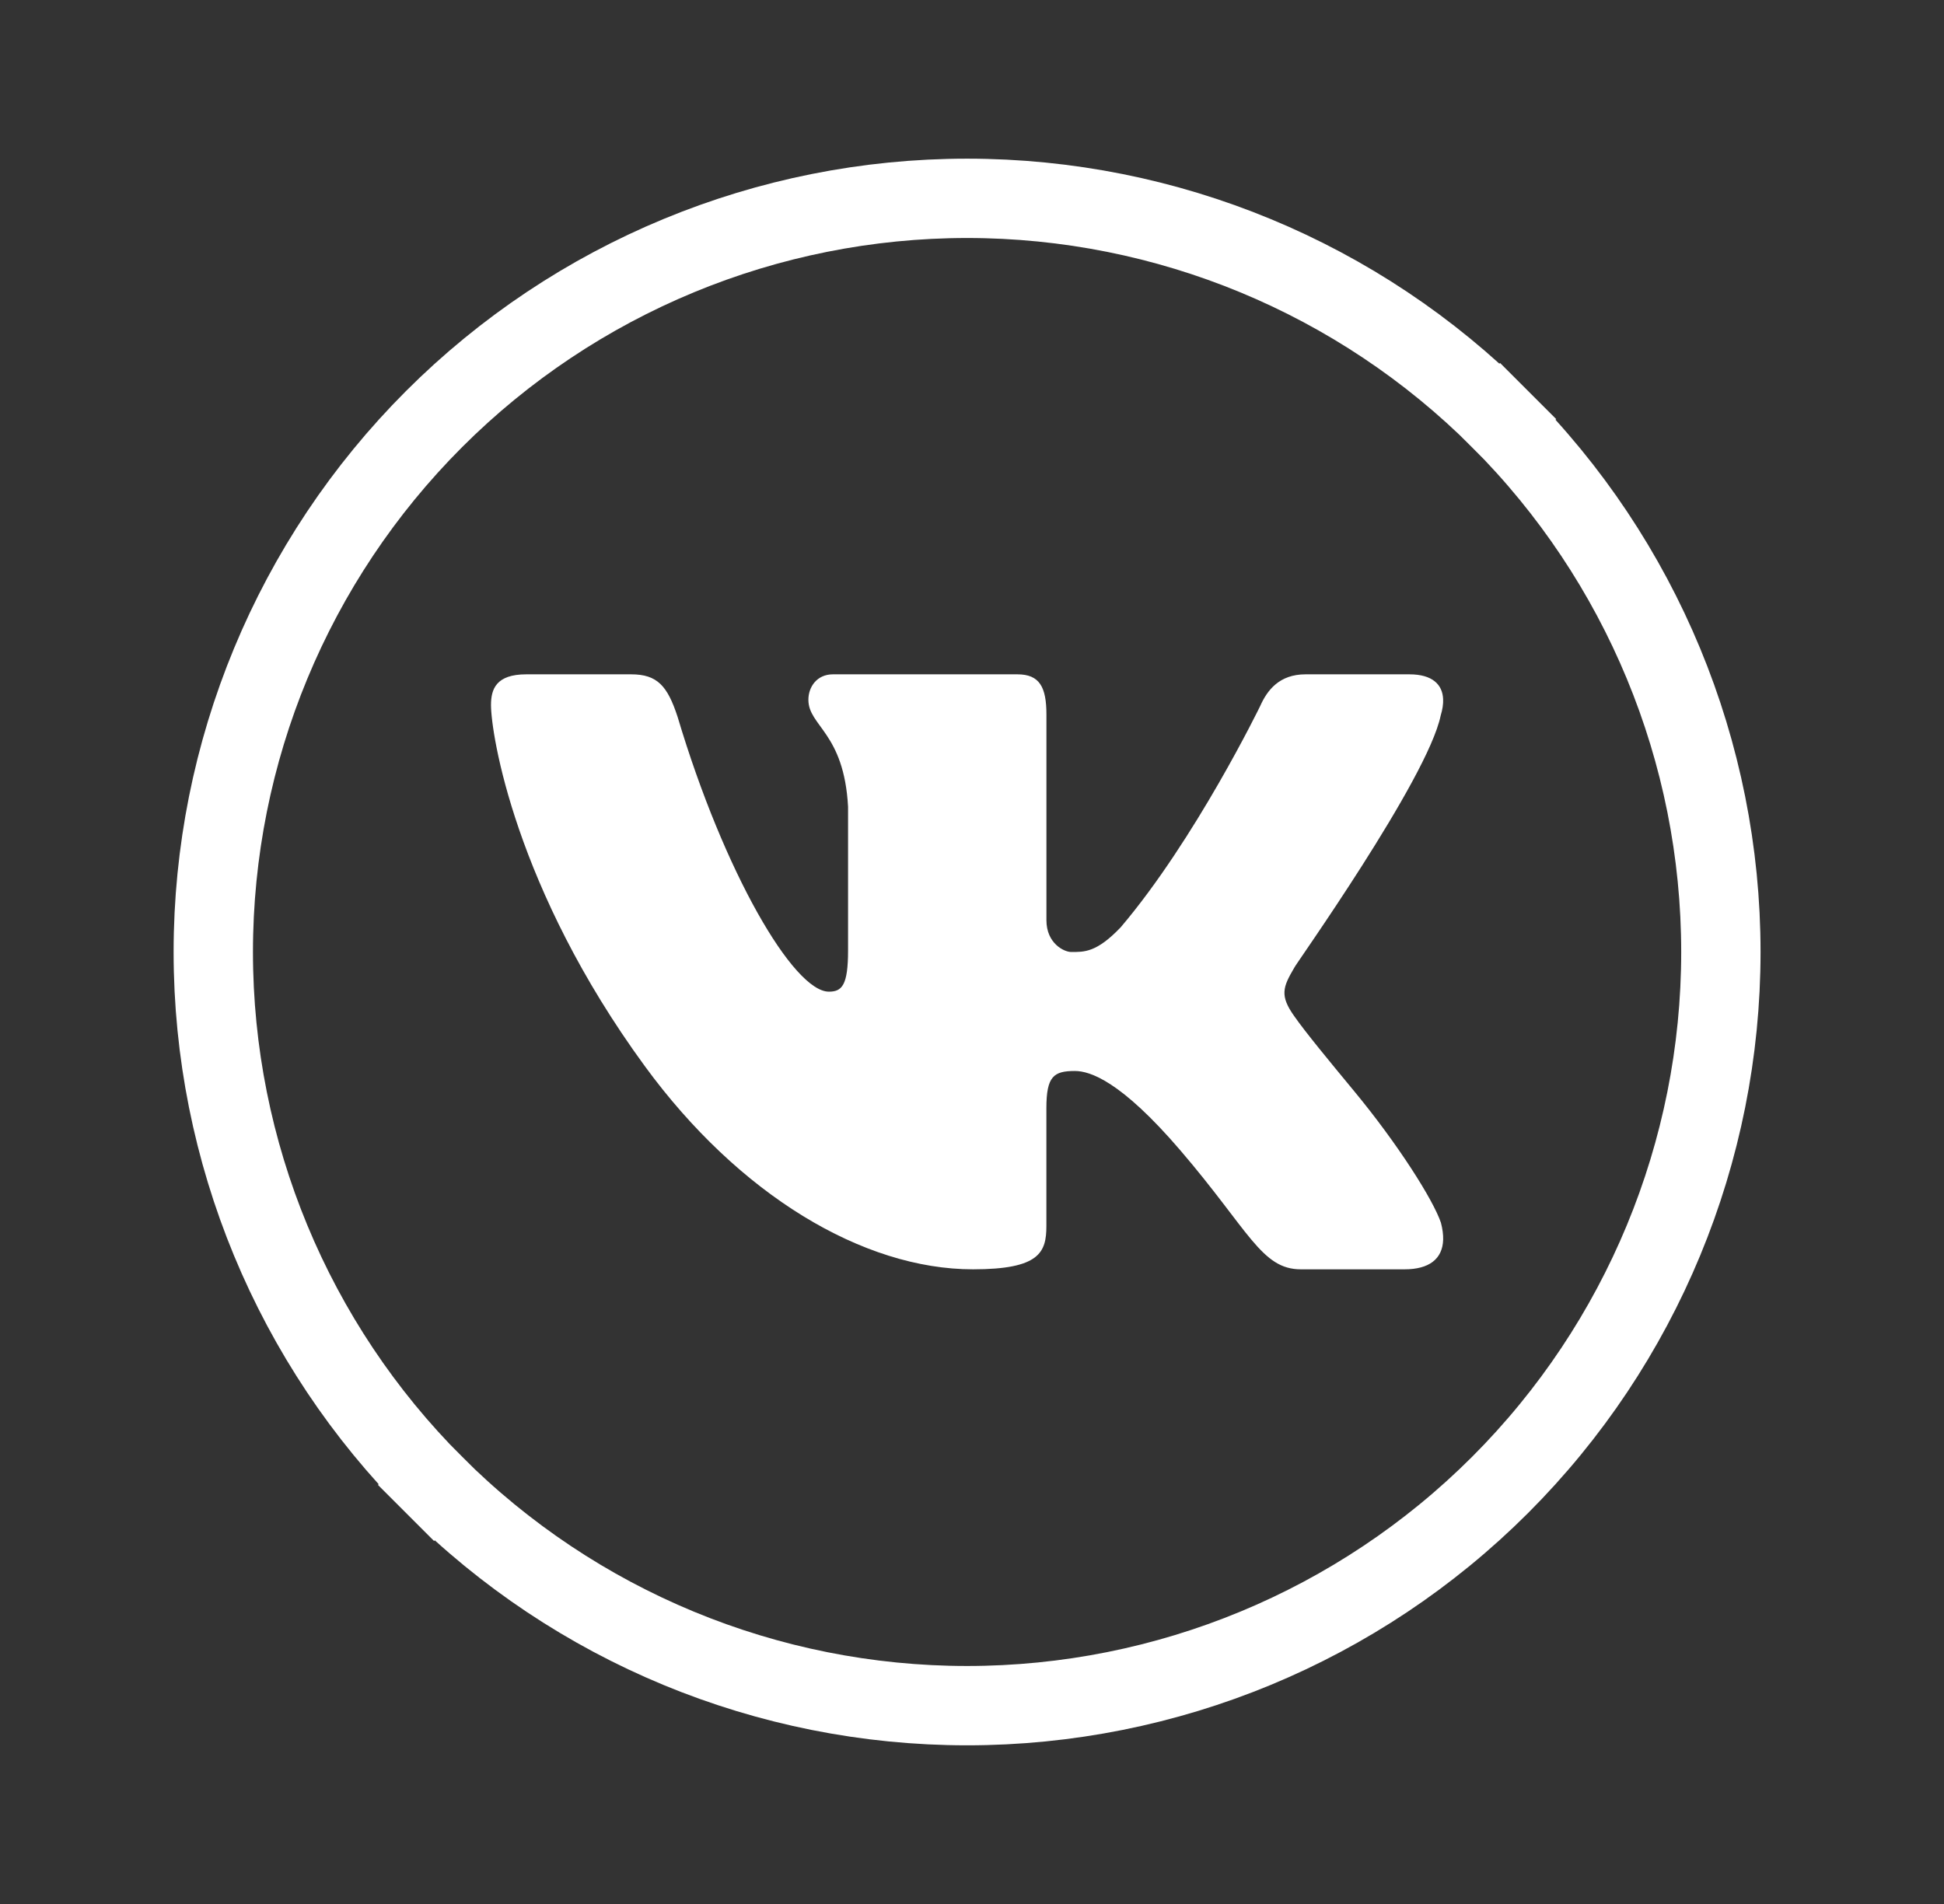
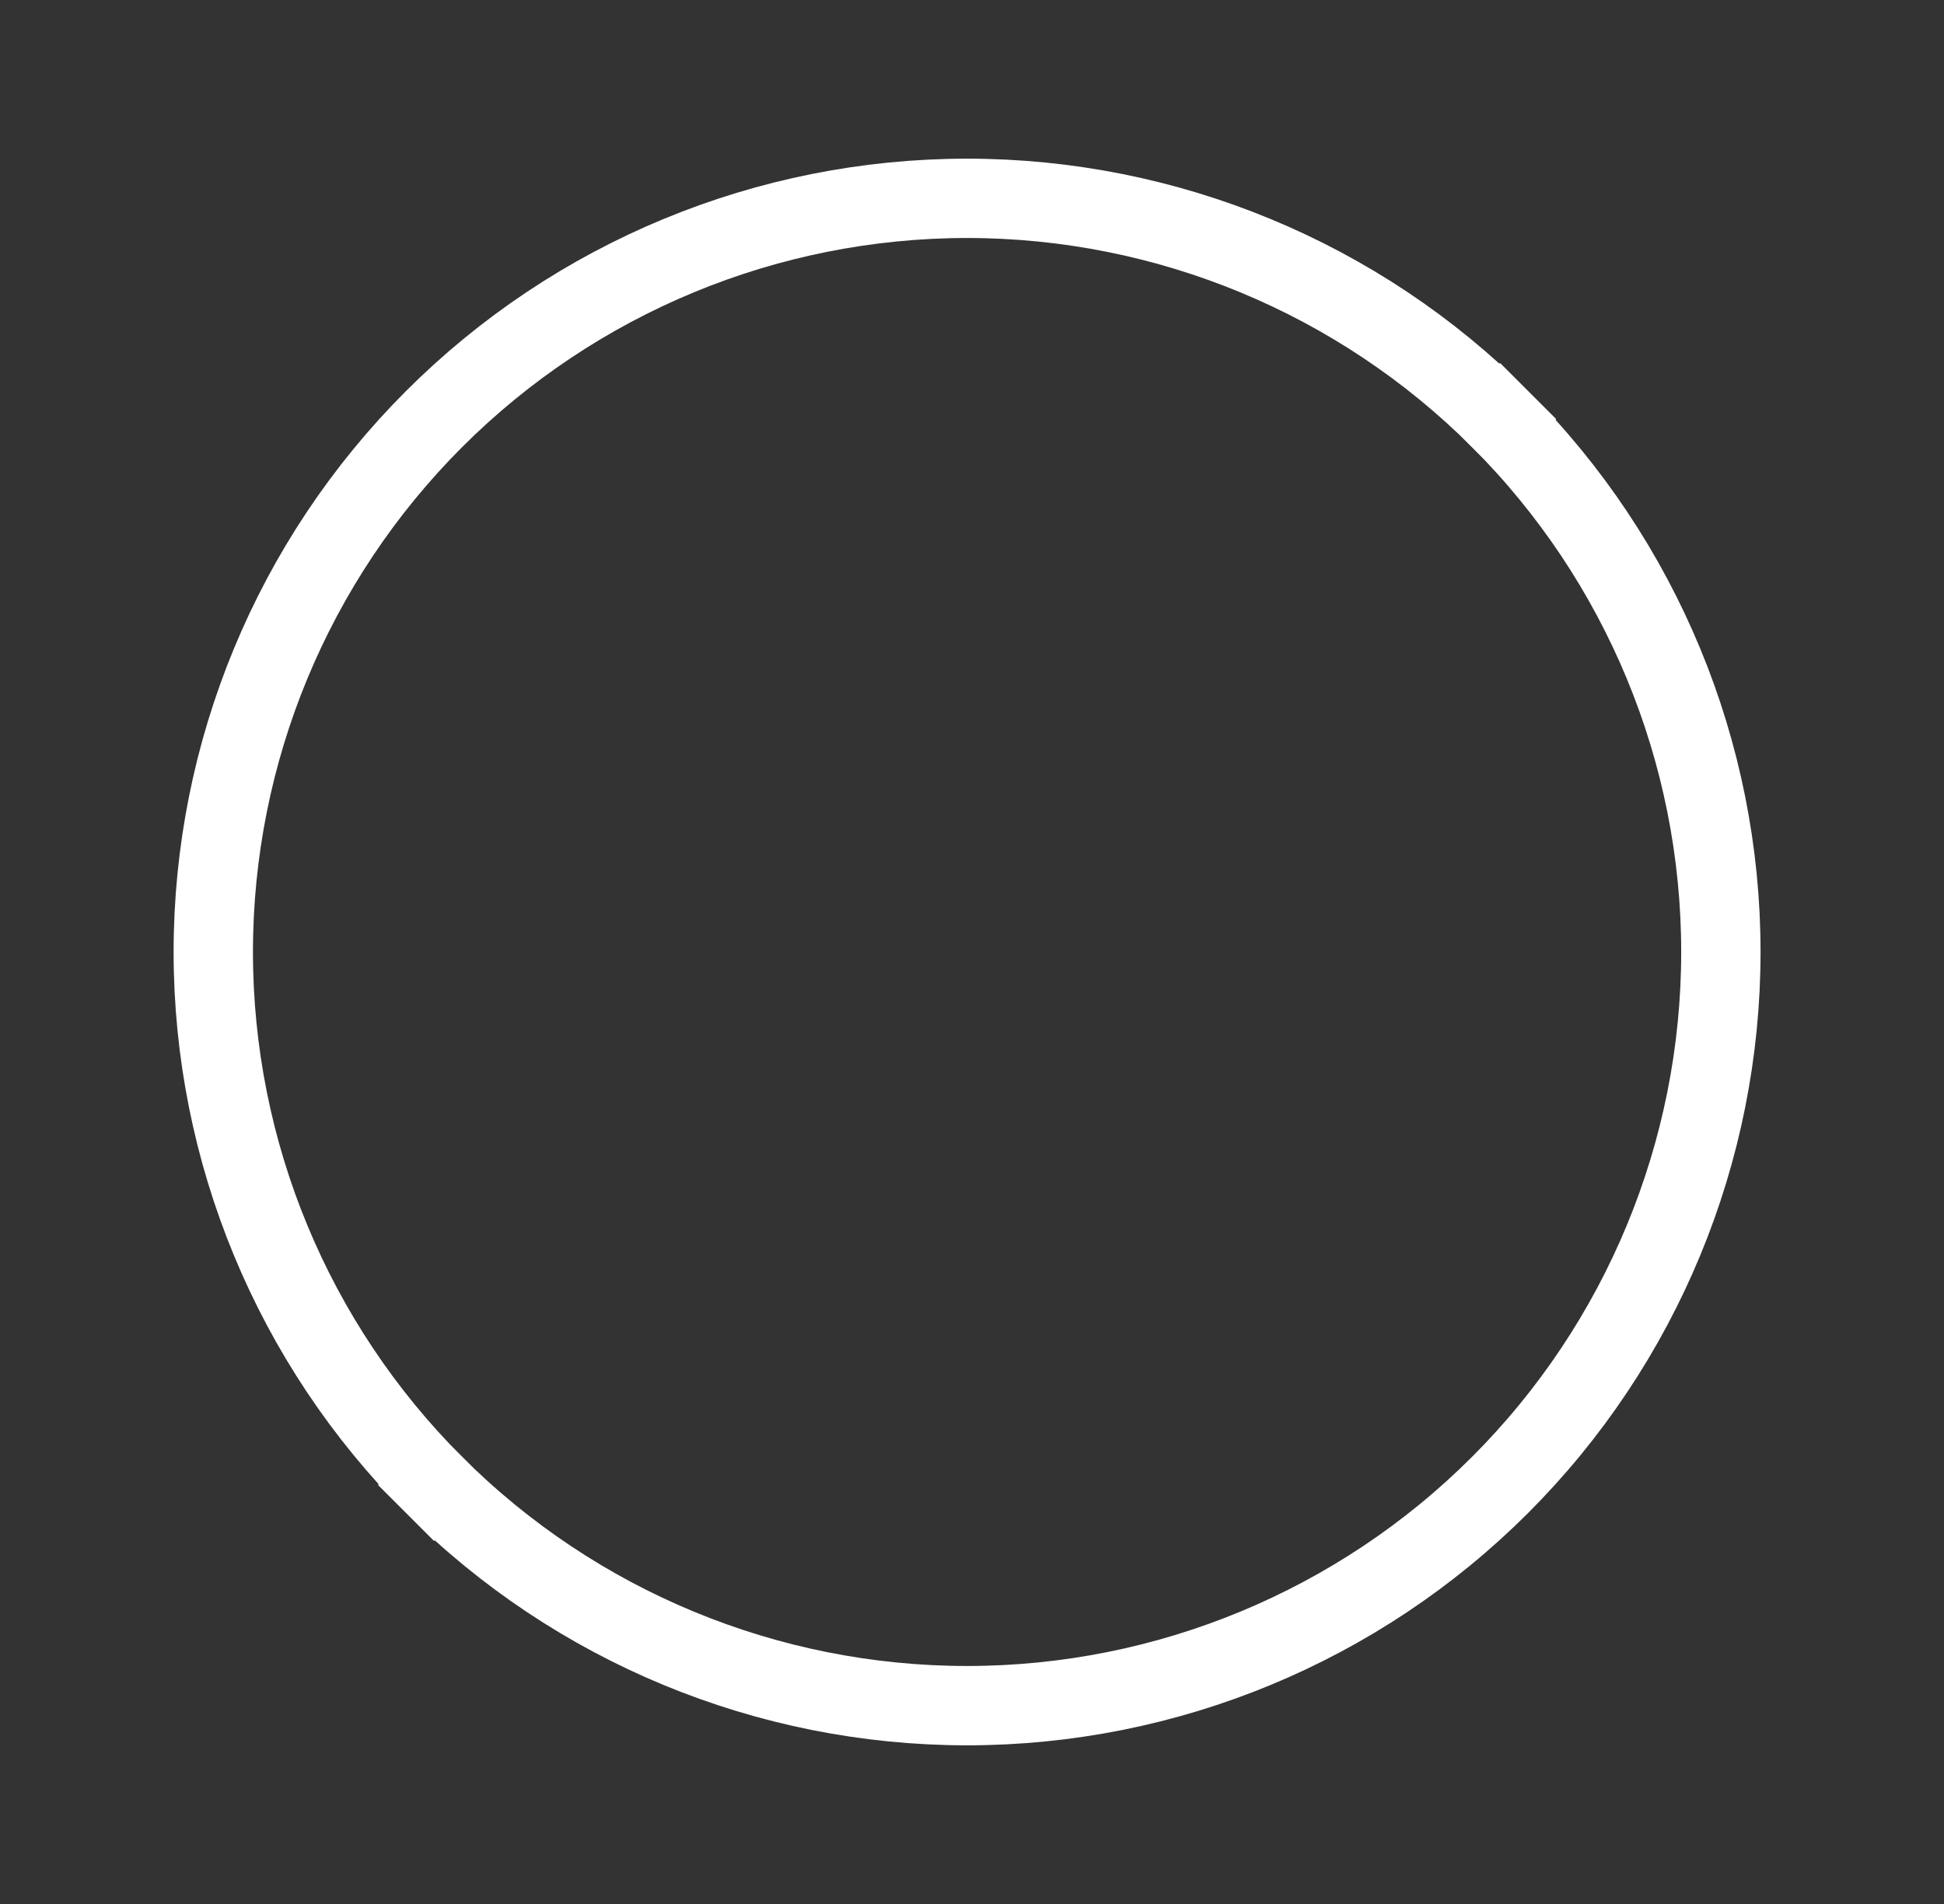
<svg xmlns="http://www.w3.org/2000/svg" width="49" height="48" viewBox="0 0 49 48" fill="none">
  <rect x="0" y="0" width="49" height="48" fill="#333333" stroke="none" />
  <path d="M10.941 10.565L10.941 10.565C14.504 7.002 19.337 5 24.376 5C29.415 5 34.248 7.002 37.811 10.565L38.518 9.858L37.811 10.565C41.374 14.128 43.376 18.961 43.376 24C43.376 29.039 41.374 33.872 37.811 37.435L37.811 37.435C34.248 40.998 29.415 43 24.376 43C19.337 43 14.504 40.998 10.941 37.435L10.234 38.142L10.941 37.435C7.378 33.872 5.376 29.039 5.376 24C5.376 18.961 7.378 14.128 10.941 10.565Z" stroke="white" stroke-width="2" />
-   <path d="M36.313 18.041C36.359 17.89 36.381 17.75 36.375 17.625C36.36 17.263 36.111 17 35.525 17H32.907C32.246 17 31.941 17.4 31.763 17.801C31.763 17.801 30.131 21.16 28.25 23.375C27.64 24.016 27.33 24 27 24C26.823 24 26.376 23.786 26.376 23.199V18.014C26.376 17.32 26.203 17 25.644 17H20.995C20.588 17 20.376 17.32 20.376 17.641C20.376 18.308 21.274 18.468 21.376 20.337V23.96C21.376 24.84 21.223 25 20.893 25C20.003 25 18.251 22 17.078 18.068C16.824 17.294 16.57 17 15.909 17H13.266C12.503 17 12.376 17.374 12.376 17.774C12.376 18.495 12.976 22.393 16.251 26.875C18.626 30.125 21.755 32 24.525 32C26.203 32 26.375 31.573 26.375 30.906V27.934C26.376 27.133 26.559 27 27.093 27C27.474 27 28.251 27.25 29.751 29C31.481 31.018 31.795 32 32.787 32H35.405C36.013 32 36.362 31.745 36.376 31.25C36.379 31.124 36.361 30.983 36.32 30.826C36.126 30.25 35.236 28.842 34.126 27.5C33.511 26.757 32.904 26.021 32.625 25.621C32.438 25.36 32.367 25.176 32.376 25C32.385 24.815 32.481 24.639 32.625 24.393C32.599 24.393 35.983 19.642 36.313 18.041Z" fill="white" />
</svg>